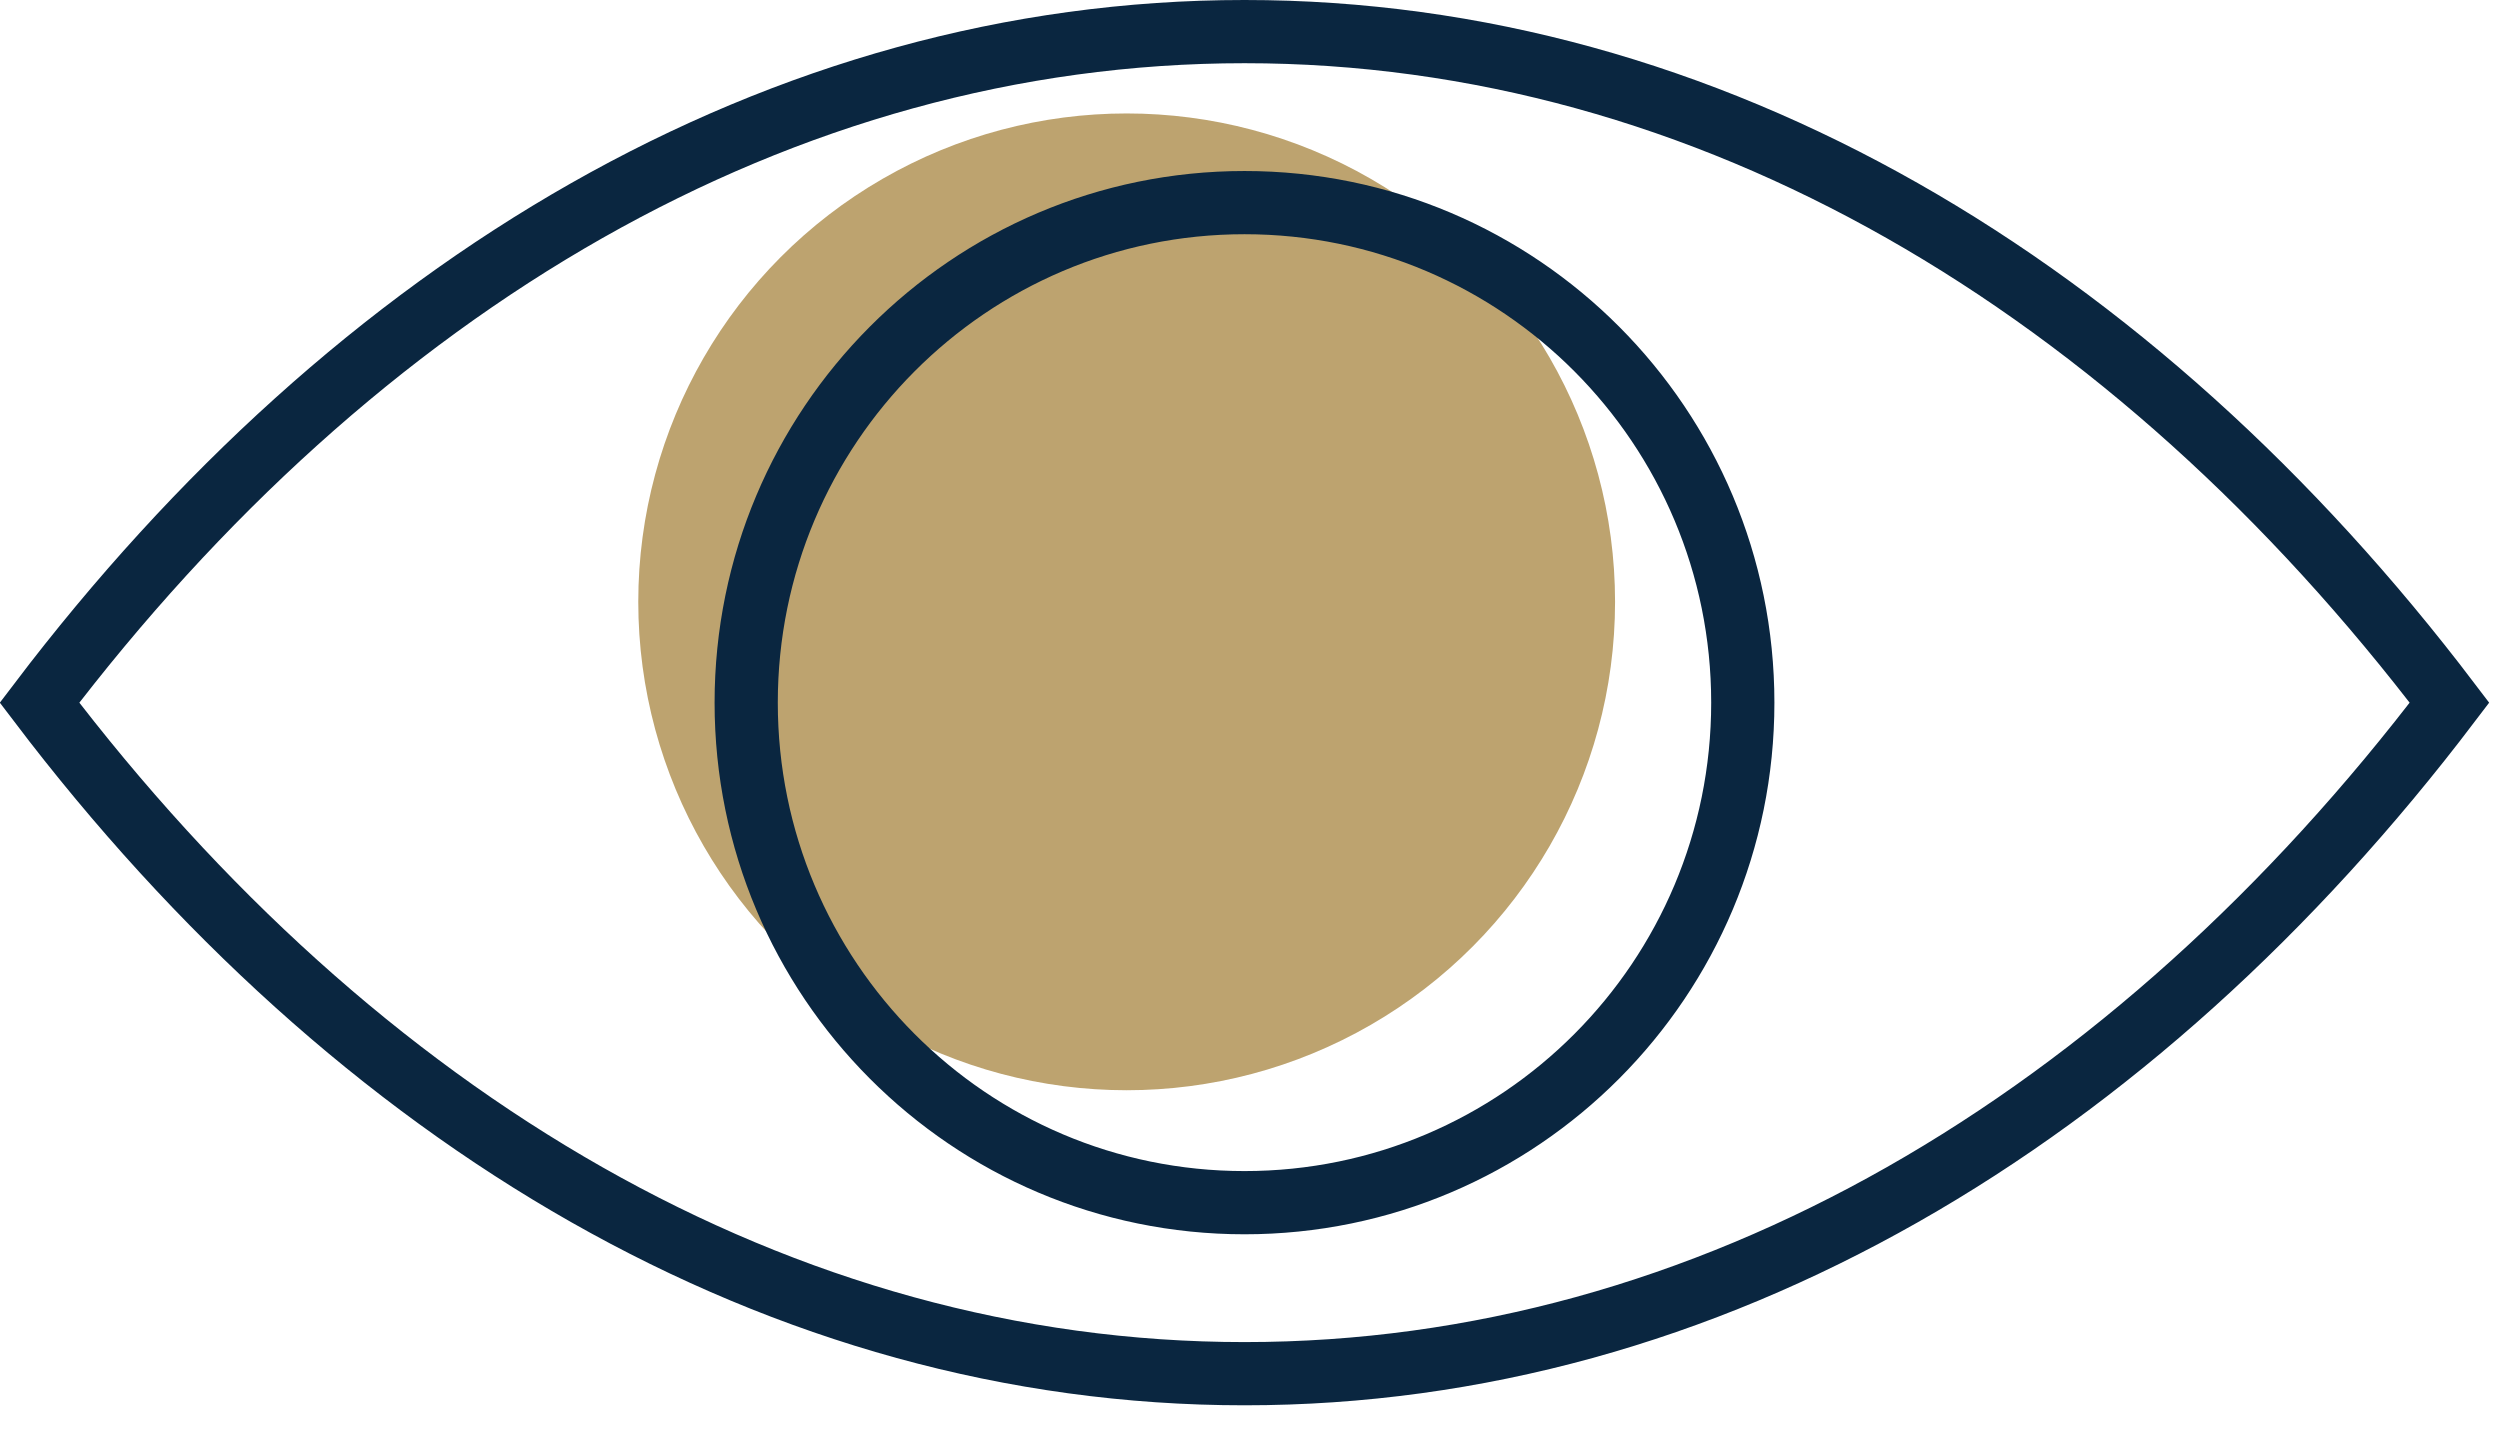
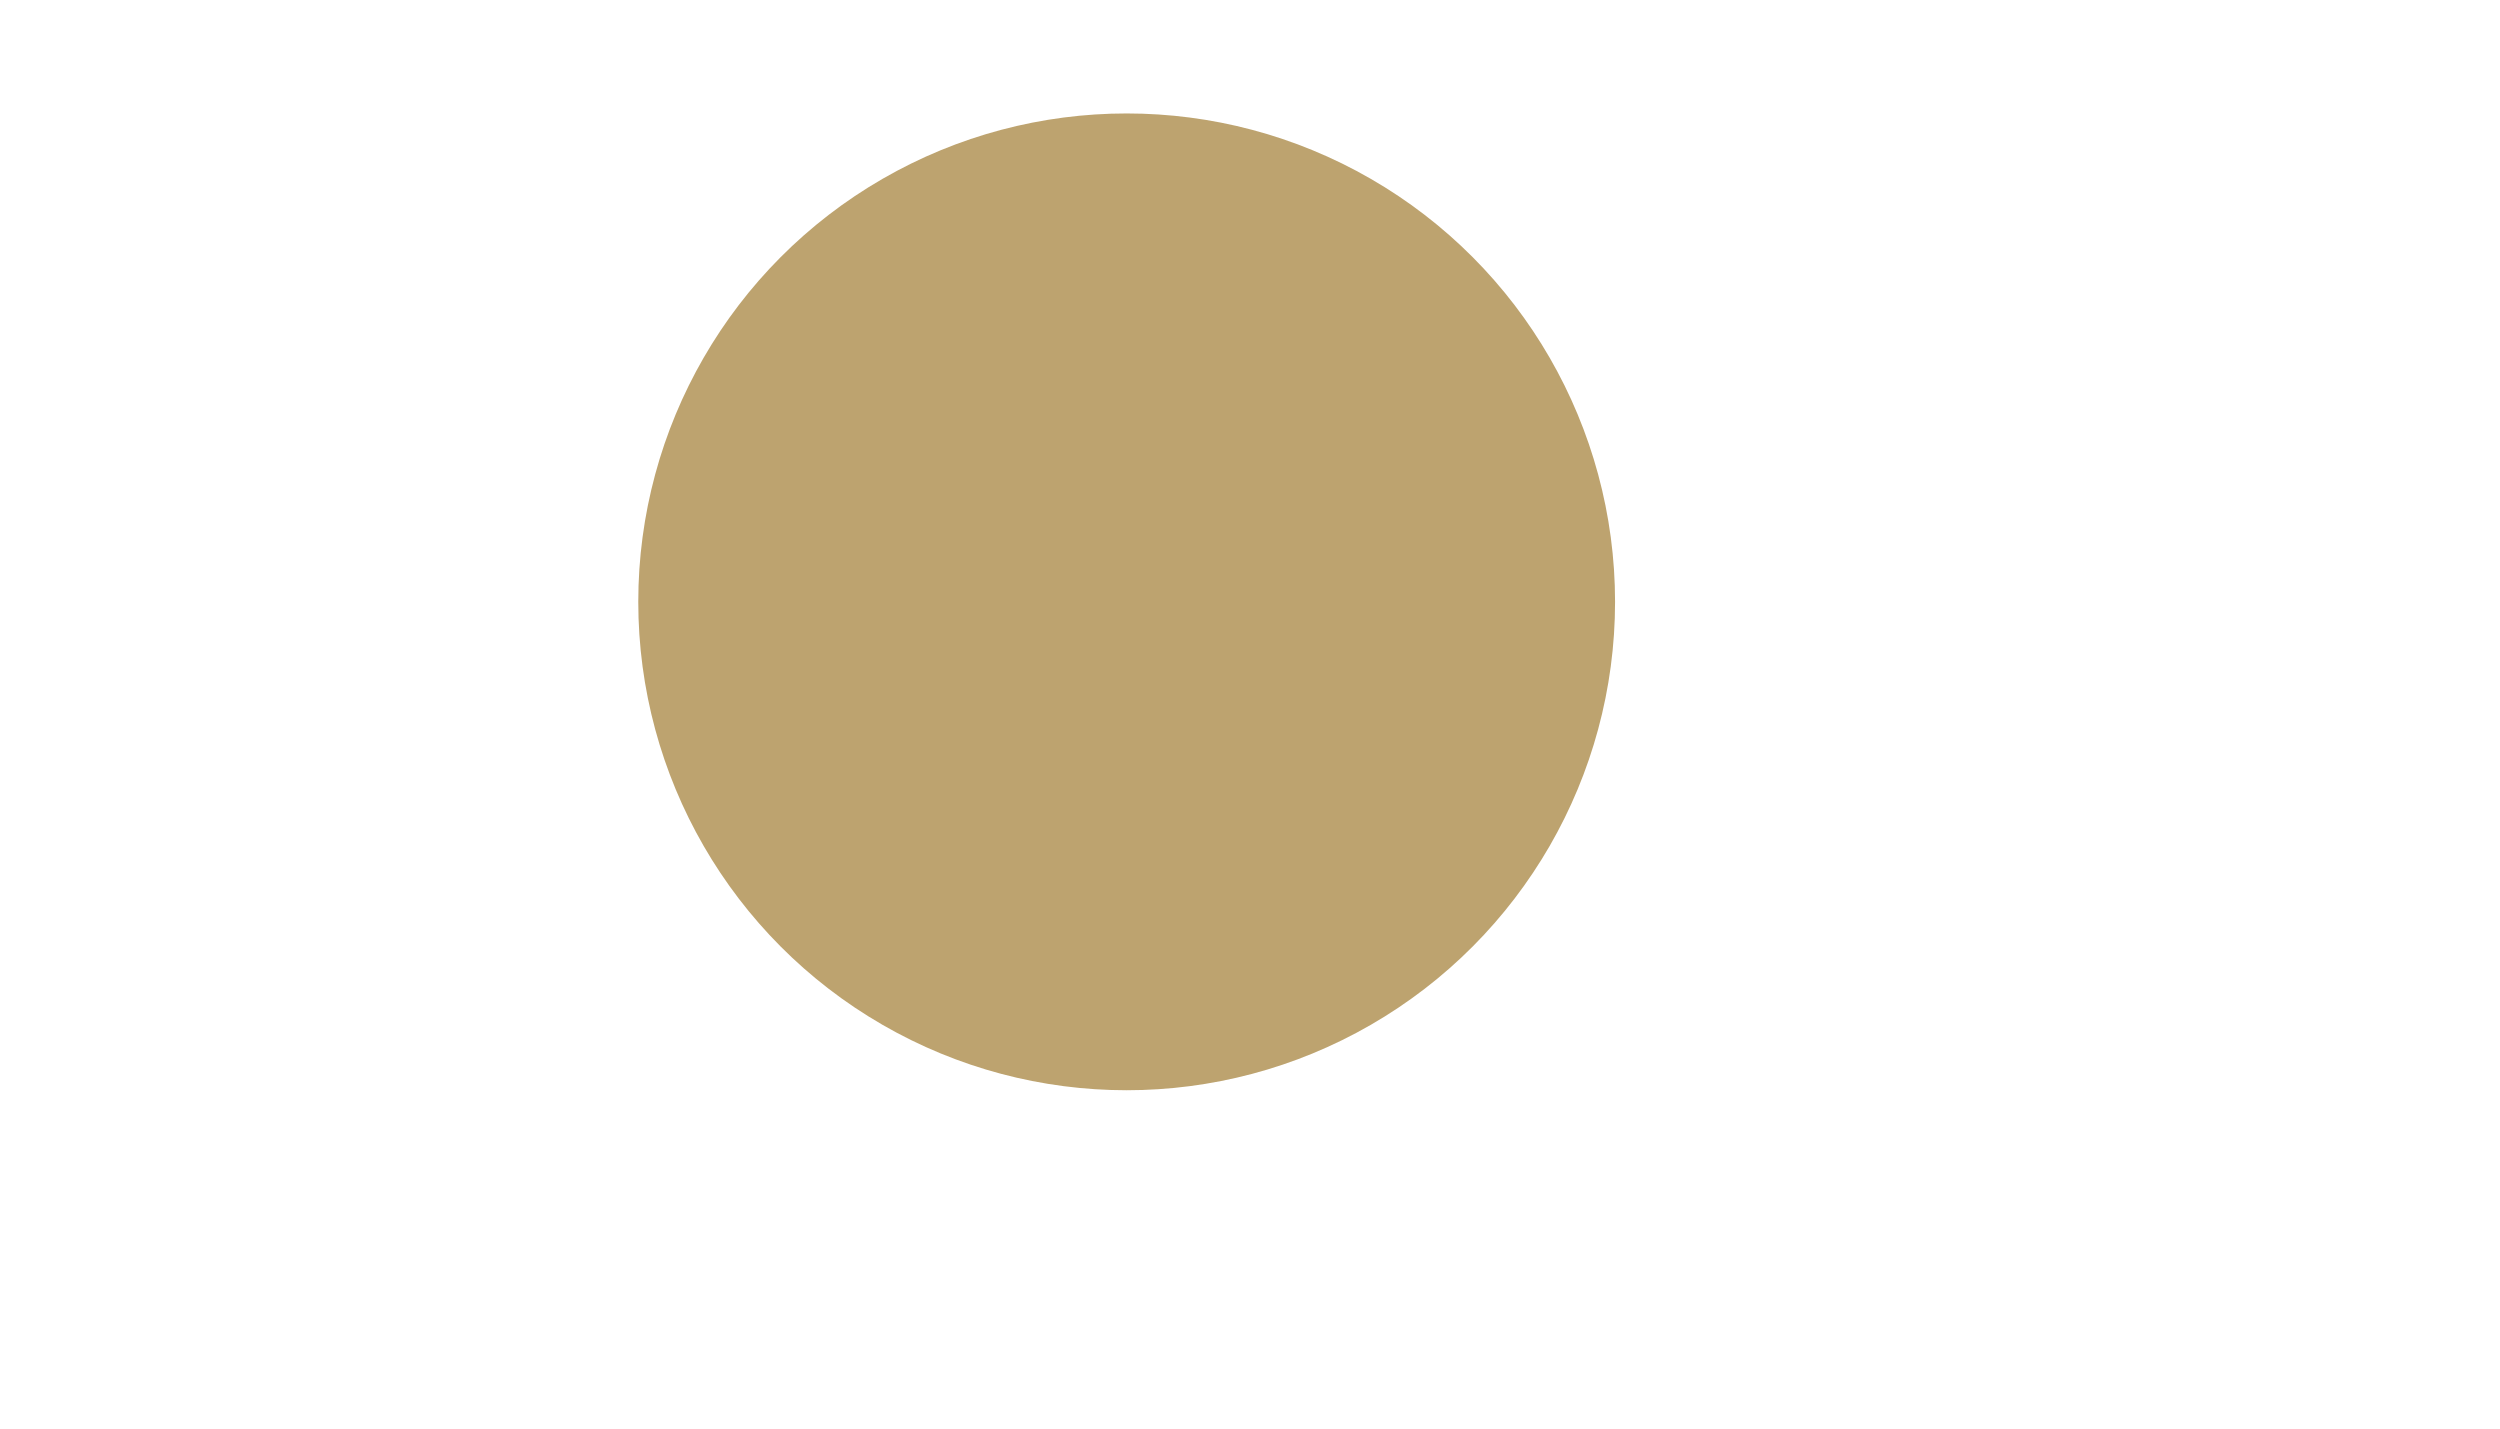
<svg xmlns="http://www.w3.org/2000/svg" width="42" height="24" viewBox="0 0 42 24" fill="none">
  <circle cx="18.928" cy="10.111" r="8.205" fill="#BDA36F" />
-   <path d="M20.908 23.078C13.111 23.078 5.986 18.816 0.664 11.805C5.986 4.793 13.111 0.531 20.908 0.531C28.705 0.531 35.829 4.793 41.151 11.805C35.83 18.816 28.711 23.078 20.908 23.078ZM29.279 11.805C29.279 7.167 25.533 3.404 20.908 3.404C16.282 3.404 12.536 7.167 12.536 11.805C12.536 16.442 16.282 20.205 20.908 20.205C25.533 20.205 29.279 16.442 29.279 11.805Z" stroke="#0A2640" stroke-width="1.062" />
</svg>